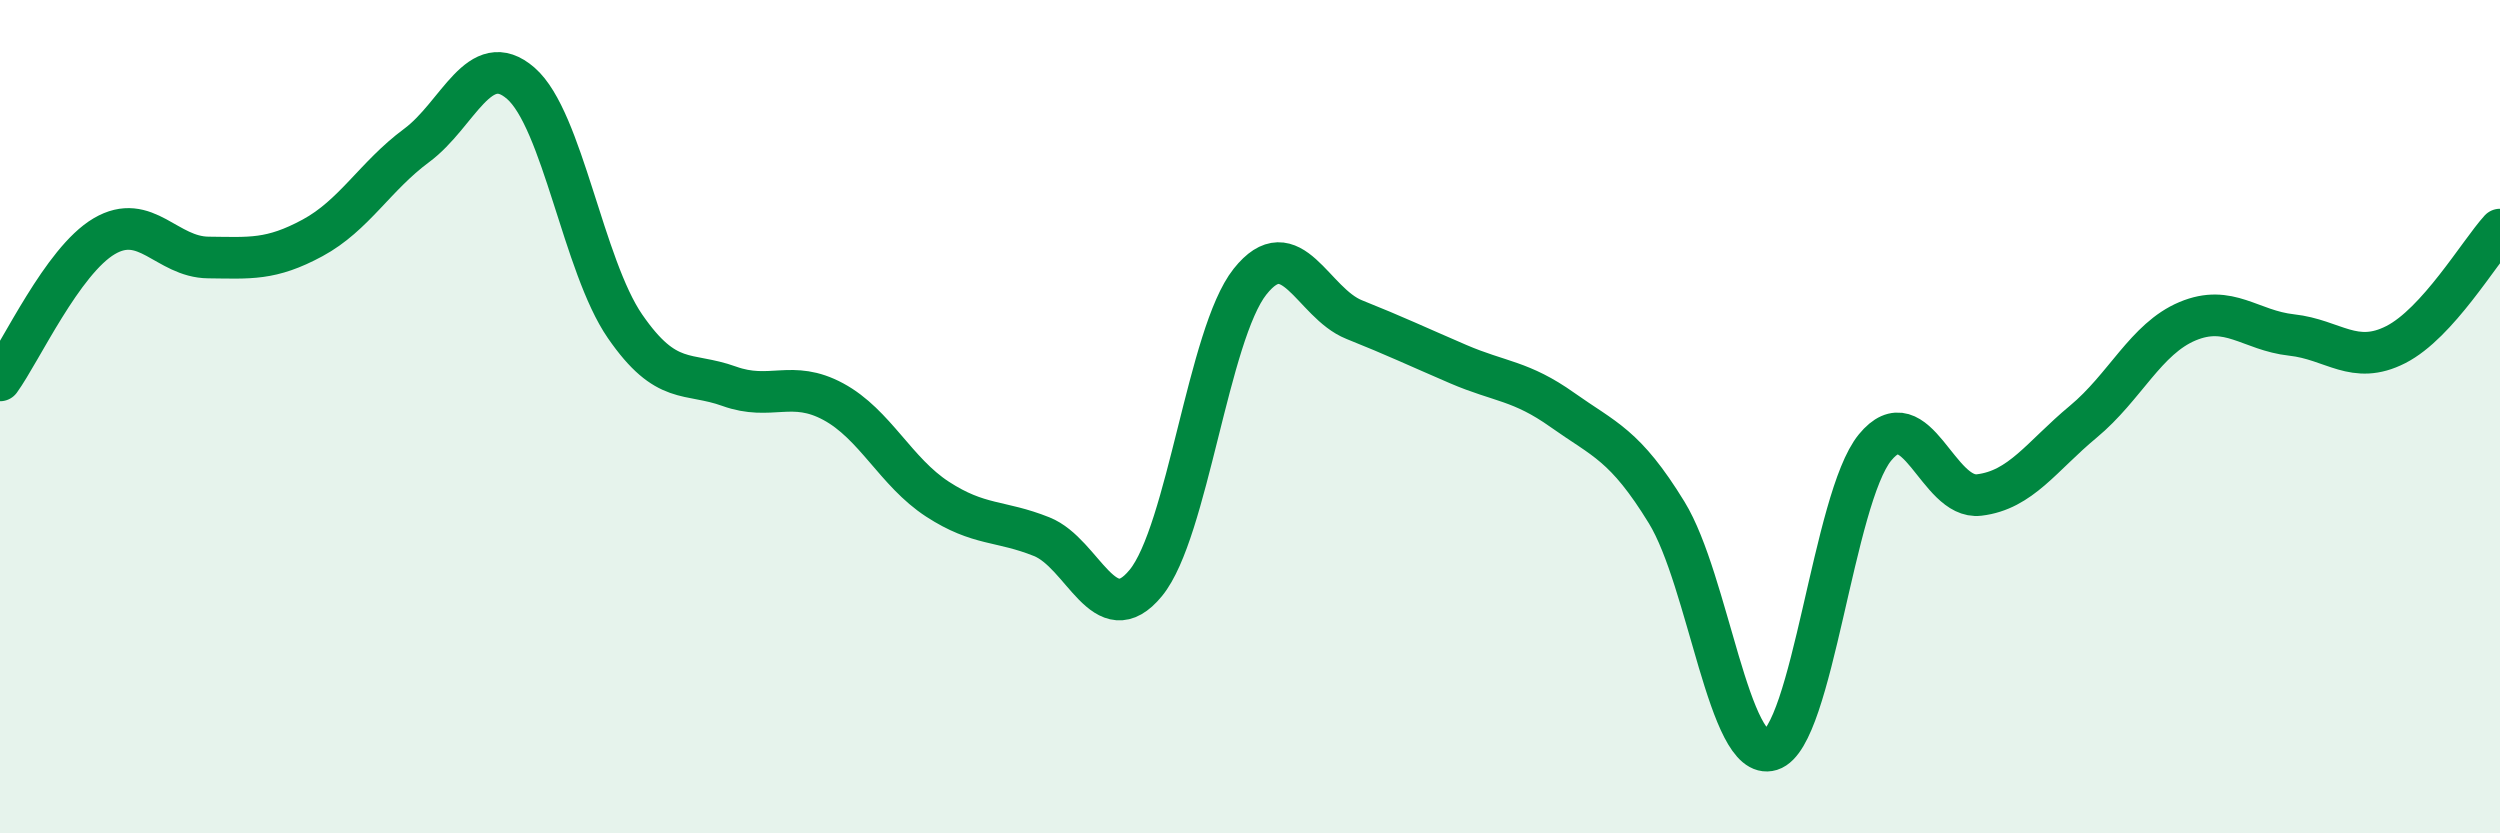
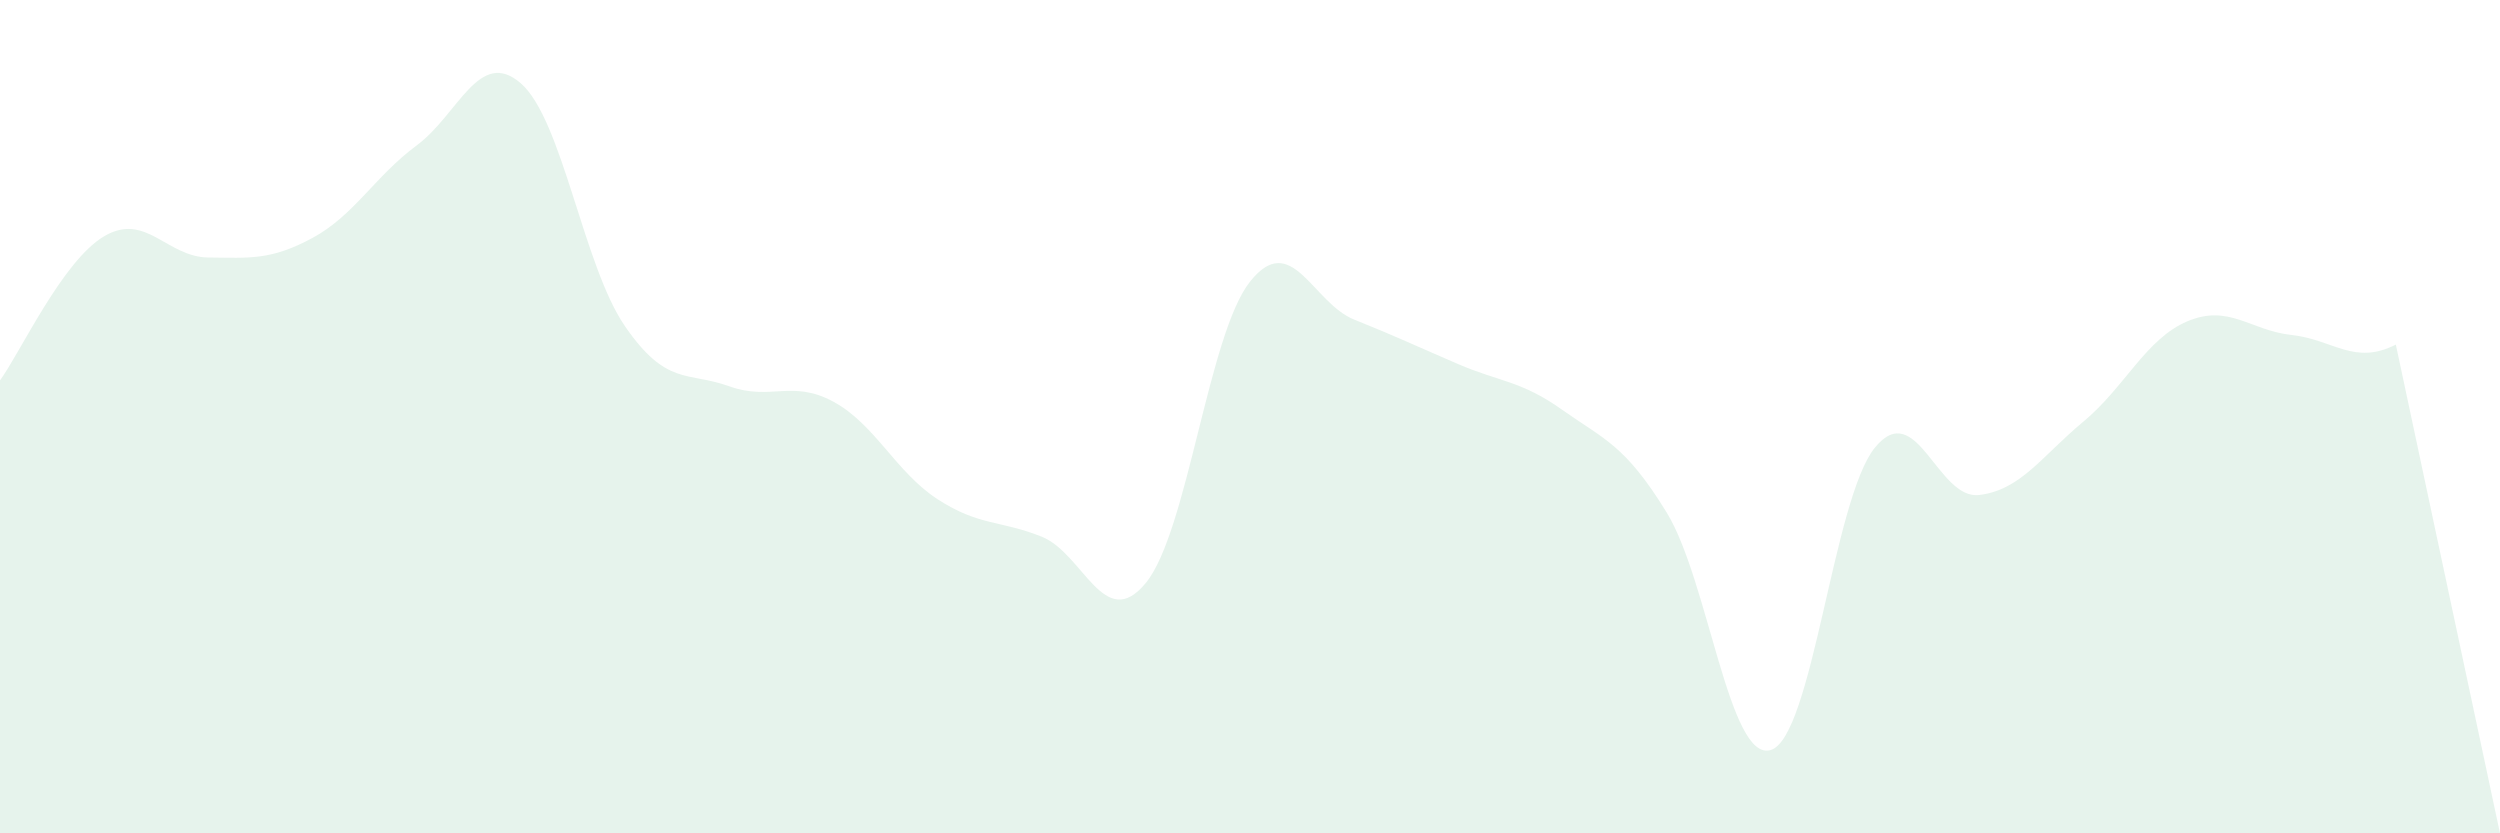
<svg xmlns="http://www.w3.org/2000/svg" width="60" height="20" viewBox="0 0 60 20">
-   <path d="M 0,9.13 C 0.5,8.44 1.5,6.26 2.5,5.67 C 3.5,5.08 4,6.17 5,6.18 C 6,6.19 6.5,6.25 7.5,5.71 C 8.5,5.17 9,4.23 10,3.49 C 11,2.75 11.5,1.13 12.5,2 C 13.5,2.87 14,6.38 15,7.83 C 16,9.28 16.5,8.91 17.5,9.27 C 18.5,9.63 19,9.1 20,9.64 C 21,10.18 21.5,11.33 22.5,11.98 C 23.5,12.63 24,12.48 25,12.88 C 26,13.28 26.5,15.21 27.5,13.99 C 28.5,12.77 29,8.02 30,6.76 C 31,5.5 31.5,7.27 32.5,7.67 C 33.5,8.07 34,8.31 35,8.74 C 36,9.17 36.5,9.13 37.5,9.84 C 38.5,10.55 39,10.67 40,12.3 C 41,13.93 41.5,18.31 42.5,18 C 43.5,17.69 44,11.96 45,10.74 C 46,9.52 46.5,12 47.5,11.88 C 48.5,11.76 49,10.95 50,10.12 C 51,9.29 51.5,8.13 52.5,7.71 C 53.5,7.29 54,7.93 55,8.04 C 56,8.15 56.5,8.78 57.5,8.27 C 58.5,7.76 59.5,6.06 60,5.51L60 20L0 20Z" fill="#008740" opacity="0.1" stroke-linecap="round" stroke-linejoin="round" />
-   <path d="M 0,9.13 C 0.5,8.44 1.5,6.26 2.5,5.67 C 3.5,5.08 4,6.17 5,6.18 C 6,6.19 6.5,6.25 7.5,5.71 C 8.5,5.17 9,4.23 10,3.49 C 11,2.75 11.5,1.13 12.5,2 C 13.5,2.87 14,6.38 15,7.83 C 16,9.28 16.5,8.91 17.5,9.27 C 18.5,9.63 19,9.1 20,9.64 C 21,10.18 21.5,11.33 22.5,11.98 C 23.5,12.63 24,12.48 25,12.88 C 26,13.28 26.5,15.21 27.5,13.99 C 28.5,12.77 29,8.02 30,6.76 C 31,5.5 31.5,7.27 32.5,7.67 C 33.5,8.07 34,8.31 35,8.74 C 36,9.17 36.5,9.13 37.5,9.84 C 38.5,10.55 39,10.67 40,12.3 C 41,13.93 41.5,18.31 42.5,18 C 43.5,17.69 44,11.96 45,10.74 C 46,9.52 46.5,12 47.5,11.88 C 48.5,11.76 49,10.95 50,10.12 C 51,9.29 51.5,8.13 52.5,7.71 C 53.5,7.29 54,7.93 55,8.04 C 56,8.15 56.5,8.78 57.5,8.27 C 58.5,7.76 59.5,6.06 60,5.51" stroke="#008740" stroke-width="1" fill="none" stroke-linecap="round" stroke-linejoin="round" />
+   <path d="M 0,9.13 C 0.5,8.44 1.5,6.26 2.5,5.67 C 3.5,5.08 4,6.17 5,6.18 C 6,6.19 6.5,6.25 7.5,5.71 C 8.5,5.17 9,4.23 10,3.49 C 11,2.75 11.5,1.13 12.5,2 C 13.5,2.87 14,6.38 15,7.83 C 16,9.28 16.5,8.91 17.5,9.27 C 18.5,9.63 19,9.1 20,9.64 C 21,10.18 21.5,11.33 22.5,11.98 C 23.5,12.63 24,12.48 25,12.88 C 26,13.28 26.5,15.21 27.5,13.99 C 28.5,12.77 29,8.02 30,6.76 C 31,5.5 31.5,7.27 32.5,7.67 C 33.5,8.07 34,8.31 35,8.74 C 36,9.17 36.5,9.13 37.5,9.84 C 38.5,10.55 39,10.67 40,12.3 C 41,13.93 41.5,18.31 42.5,18 C 43.5,17.69 44,11.96 45,10.74 C 46,9.52 46.5,12 47.5,11.88 C 48.5,11.76 49,10.95 50,10.12 C 51,9.29 51.5,8.13 52.5,7.71 C 53.5,7.29 54,7.93 55,8.04 C 56,8.15 56.5,8.78 57.5,8.27 L60 20L0 20Z" fill="#008740" opacity="0.1" stroke-linecap="round" stroke-linejoin="round" />
</svg>